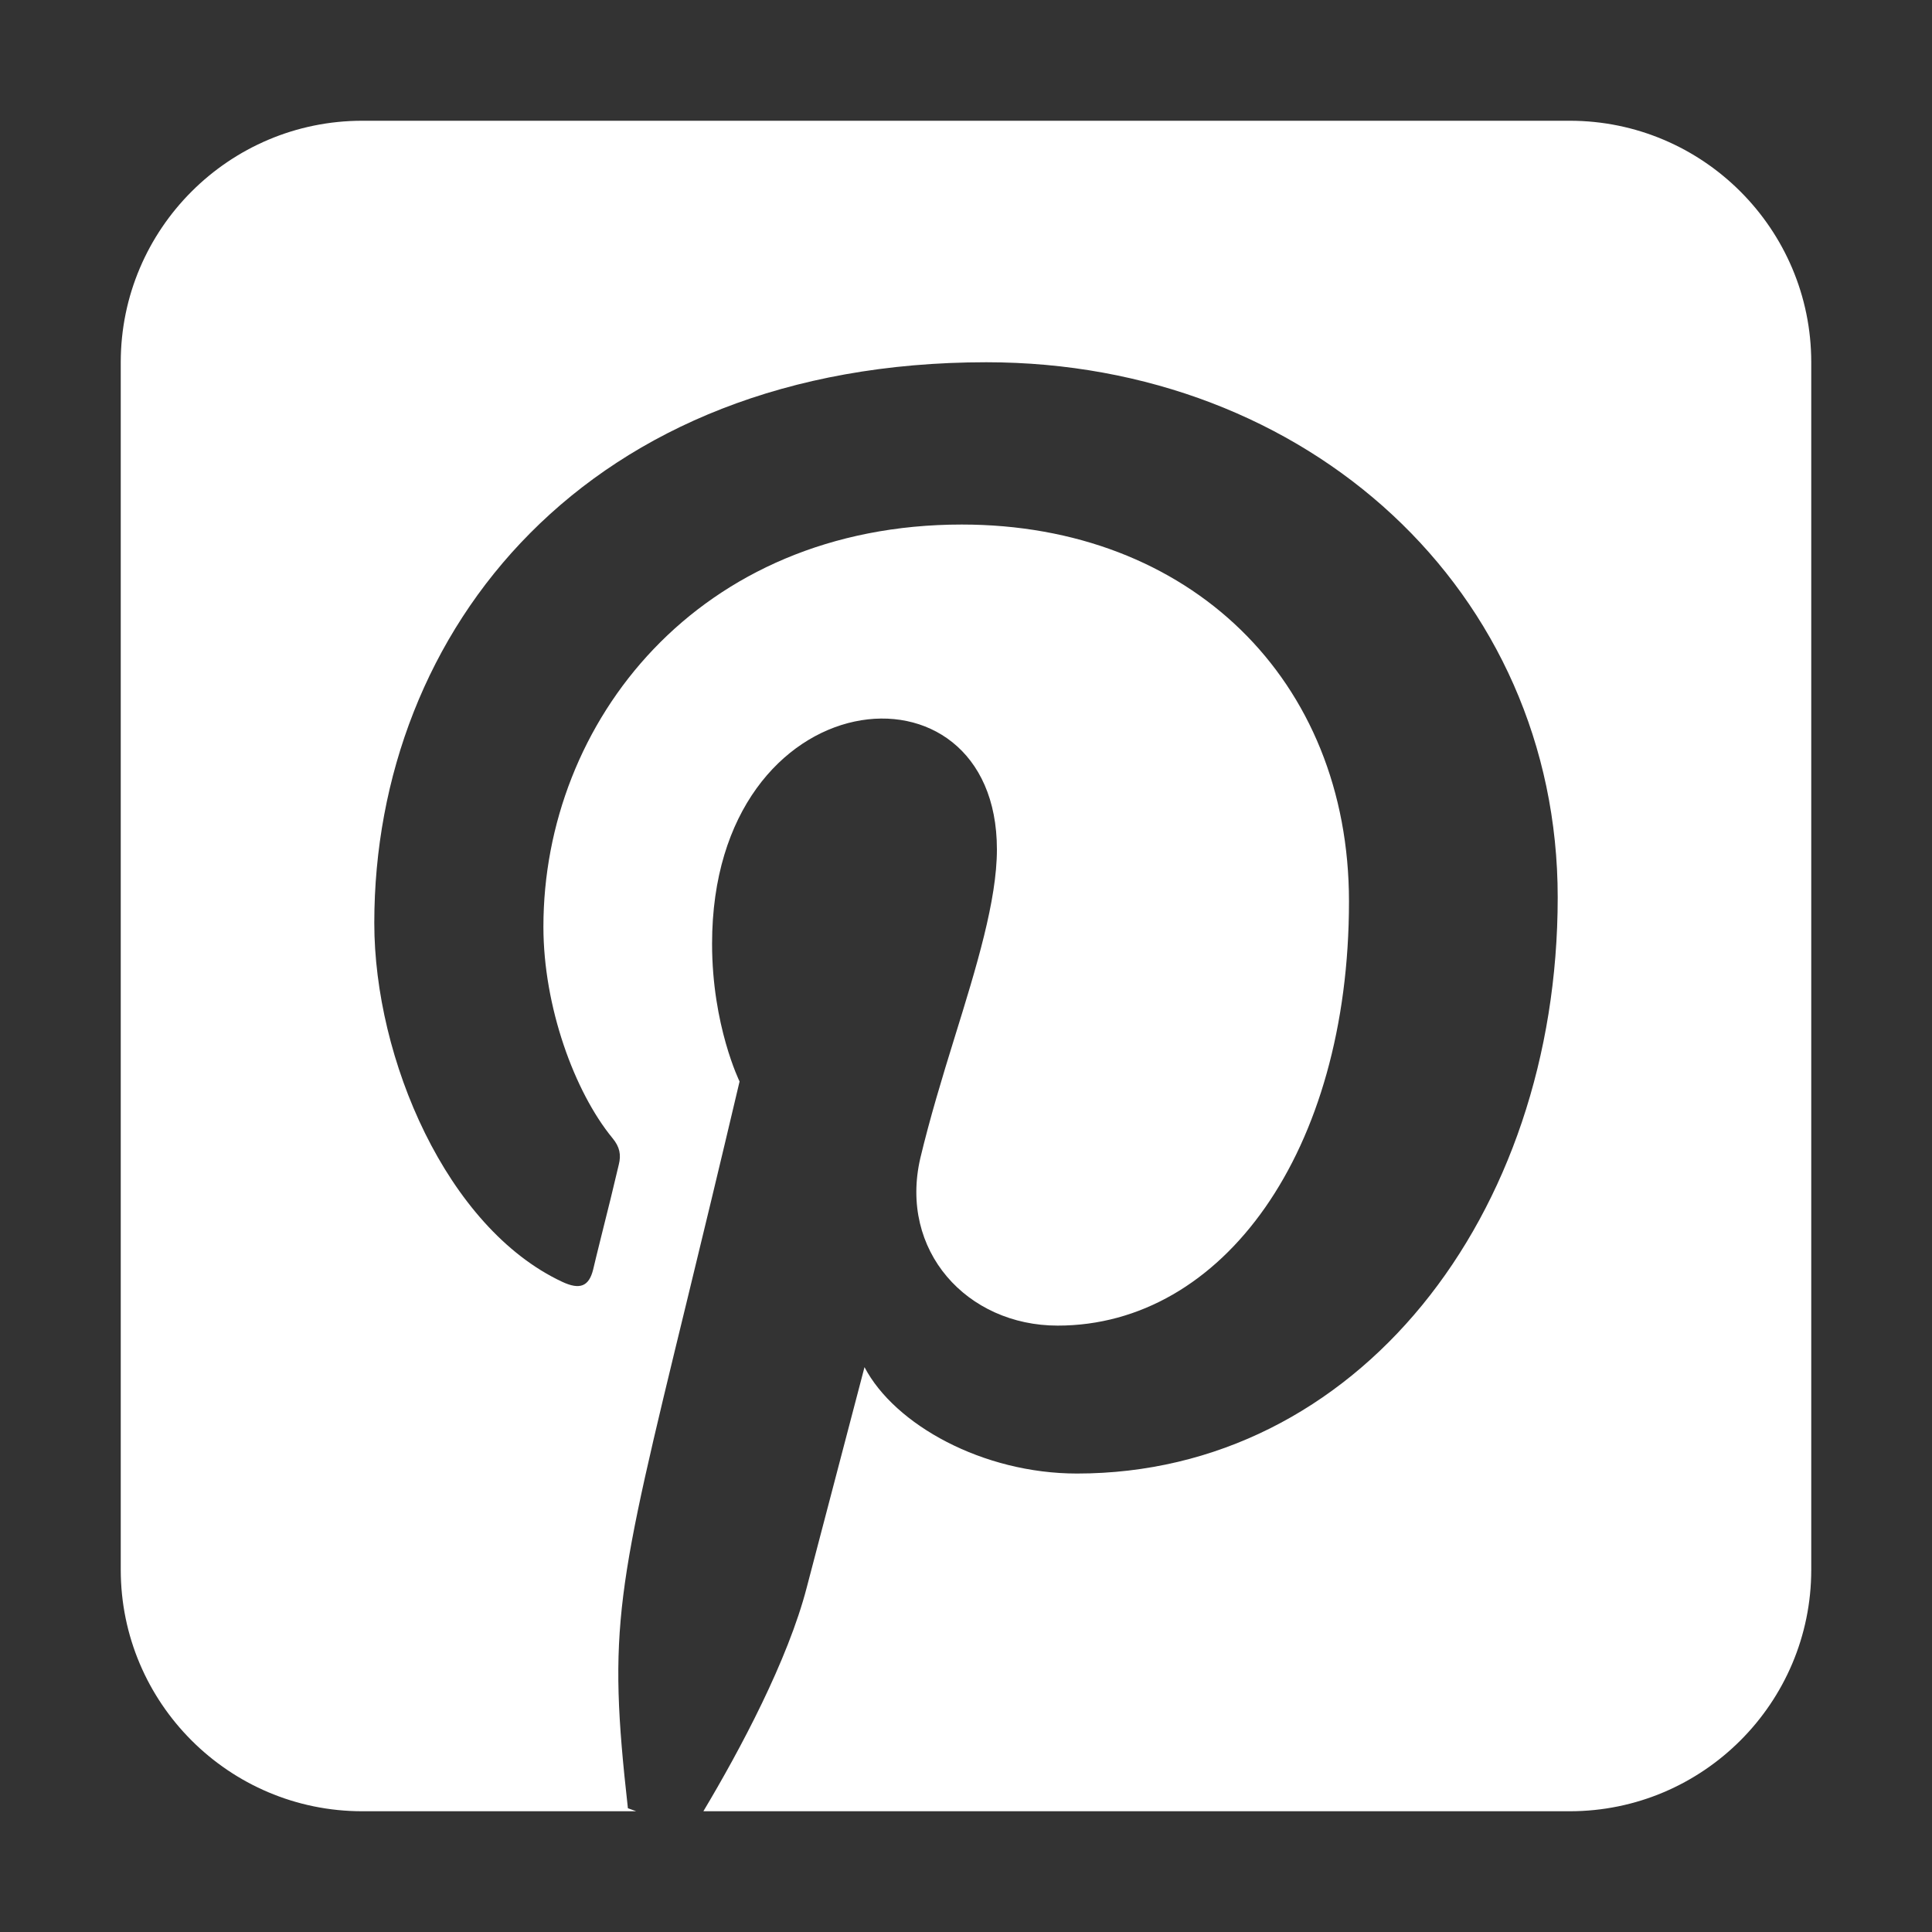
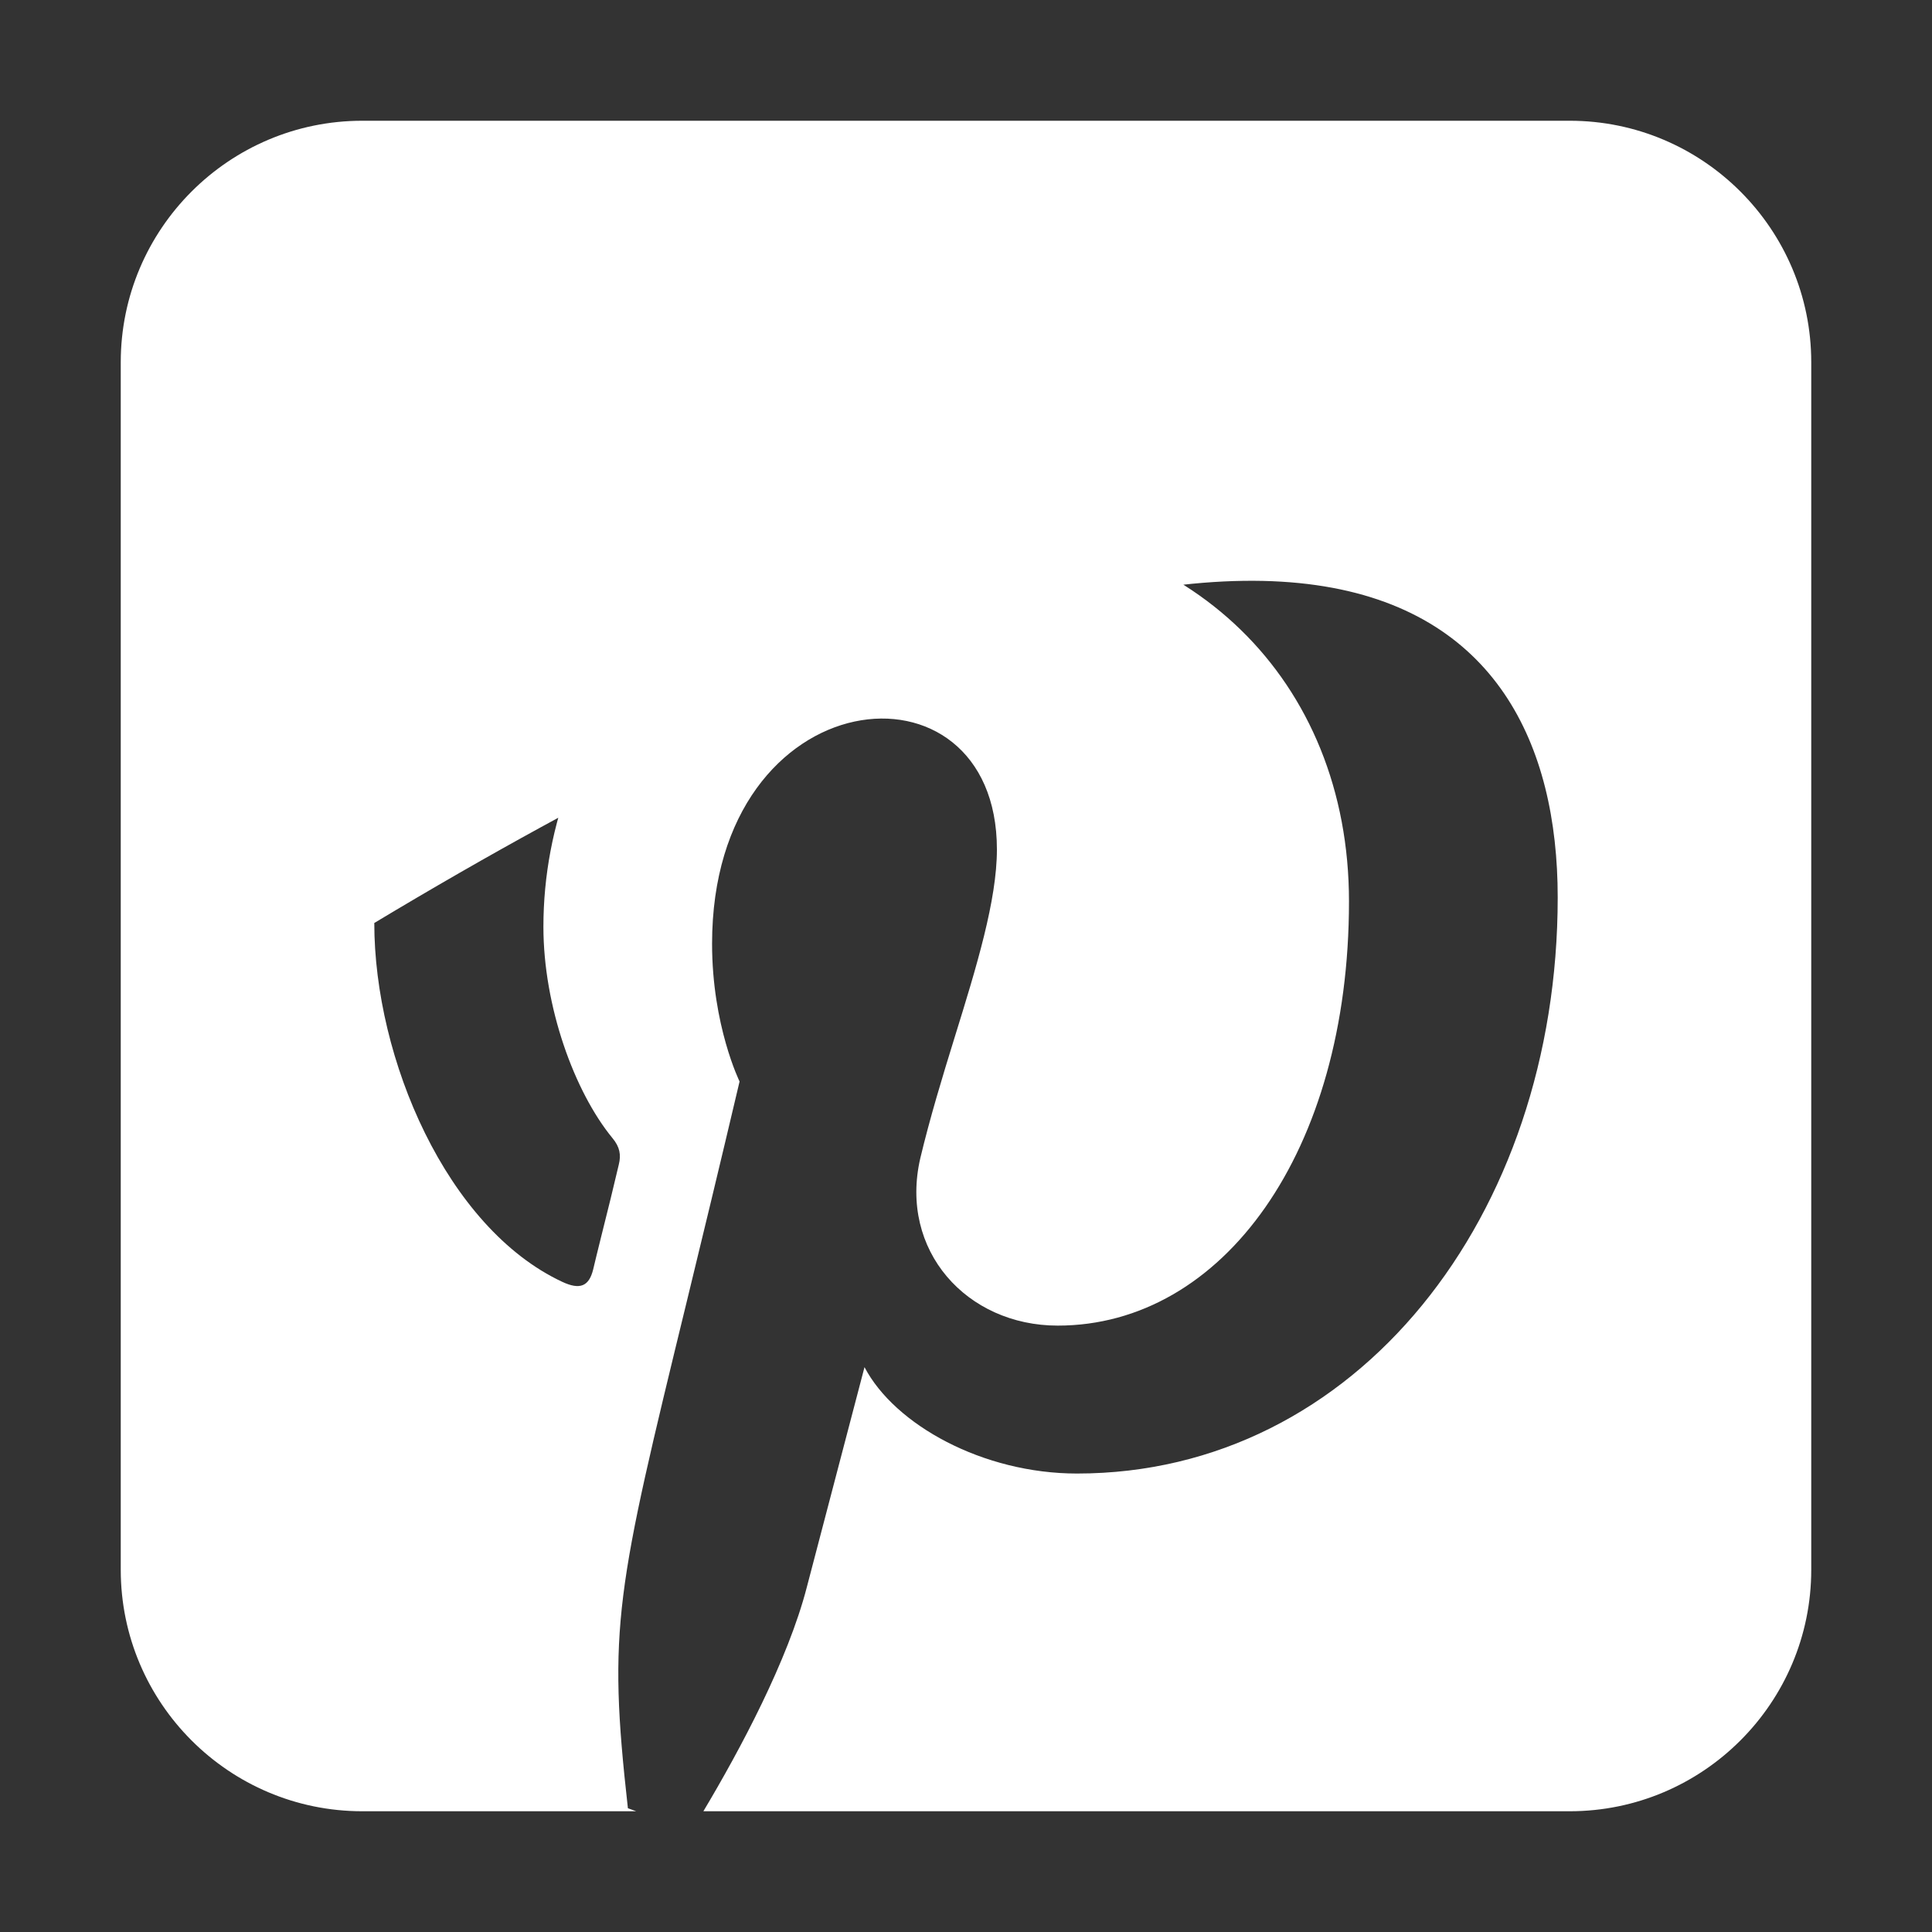
<svg xmlns="http://www.w3.org/2000/svg" width="30" height="30" viewBox="0 0 30 30" fill="none">
  <rect x="0" y="0" width="30" height="30" fill="#333333" stroke="none" />
-   <path d="M24.375 1.875H5.625C3.557 1.875 1.875 3.557 1.875 5.625V24.375C1.875 26.443 3.557 28.125 5.625 28.125H9.879L9.75 28.078C9.434 25.26 9.568 24.709 10.67 20.186C10.898 19.248 11.168 18.135 11.484 16.793C11.484 16.793 11.057 15.926 11.057 14.654C11.057 10.512 15.48 10.084 15.48 13.19C15.48 13.98 15.164 15.012 14.824 16.107C14.631 16.729 14.438 17.367 14.291 17.982C13.957 19.418 15.012 20.584 16.424 20.584C18.984 20.584 20.947 17.889 20.947 13.998C20.947 10.553 18.469 8.145 14.935 8.145C10.84 8.145 8.438 11.215 8.438 14.391C8.438 15.627 8.918 16.951 9.51 17.672C9.627 17.812 9.645 17.936 9.609 18.082C9.545 18.357 9.428 18.838 9.334 19.207C9.275 19.441 9.229 19.635 9.211 19.711C9.146 19.975 9.006 20.033 8.73 19.904C6.938 19.066 5.812 16.441 5.812 14.332C5.812 9.791 9.105 5.625 15.316 5.625C20.309 5.625 24.188 9.182 24.188 13.934C24.188 18.891 21.064 22.881 16.723 22.881C15.264 22.881 13.893 22.125 13.424 21.229C13.424 21.229 12.703 23.977 12.527 24.65C12.234 25.781 11.496 27.164 10.922 28.125H24.375C26.443 28.125 28.125 26.443 28.125 24.375V5.625C28.125 3.557 26.443 1.875 24.375 1.875Z" fill="white" />
+   <path d="M24.375 1.875H5.625C3.557 1.875 1.875 3.557 1.875 5.625V24.375C1.875 26.443 3.557 28.125 5.625 28.125H9.879L9.75 28.078C9.434 25.26 9.568 24.709 10.67 20.186C10.898 19.248 11.168 18.135 11.484 16.793C11.484 16.793 11.057 15.926 11.057 14.654C11.057 10.512 15.48 10.084 15.48 13.19C15.48 13.98 15.164 15.012 14.824 16.107C14.631 16.729 14.438 17.367 14.291 17.982C13.957 19.418 15.012 20.584 16.424 20.584C18.984 20.584 20.947 17.889 20.947 13.998C20.947 10.553 18.469 8.145 14.935 8.145C10.84 8.145 8.438 11.215 8.438 14.391C8.438 15.627 8.918 16.951 9.51 17.672C9.627 17.812 9.645 17.936 9.609 18.082C9.545 18.357 9.428 18.838 9.334 19.207C9.275 19.441 9.229 19.635 9.211 19.711C9.146 19.975 9.006 20.033 8.73 19.904C6.938 19.066 5.812 16.441 5.812 14.332C20.309 5.625 24.188 9.182 24.188 13.934C24.188 18.891 21.064 22.881 16.723 22.881C15.264 22.881 13.893 22.125 13.424 21.229C13.424 21.229 12.703 23.977 12.527 24.65C12.234 25.781 11.496 27.164 10.922 28.125H24.375C26.443 28.125 28.125 26.443 28.125 24.375V5.625C28.125 3.557 26.443 1.875 24.375 1.875Z" fill="white" />
</svg>